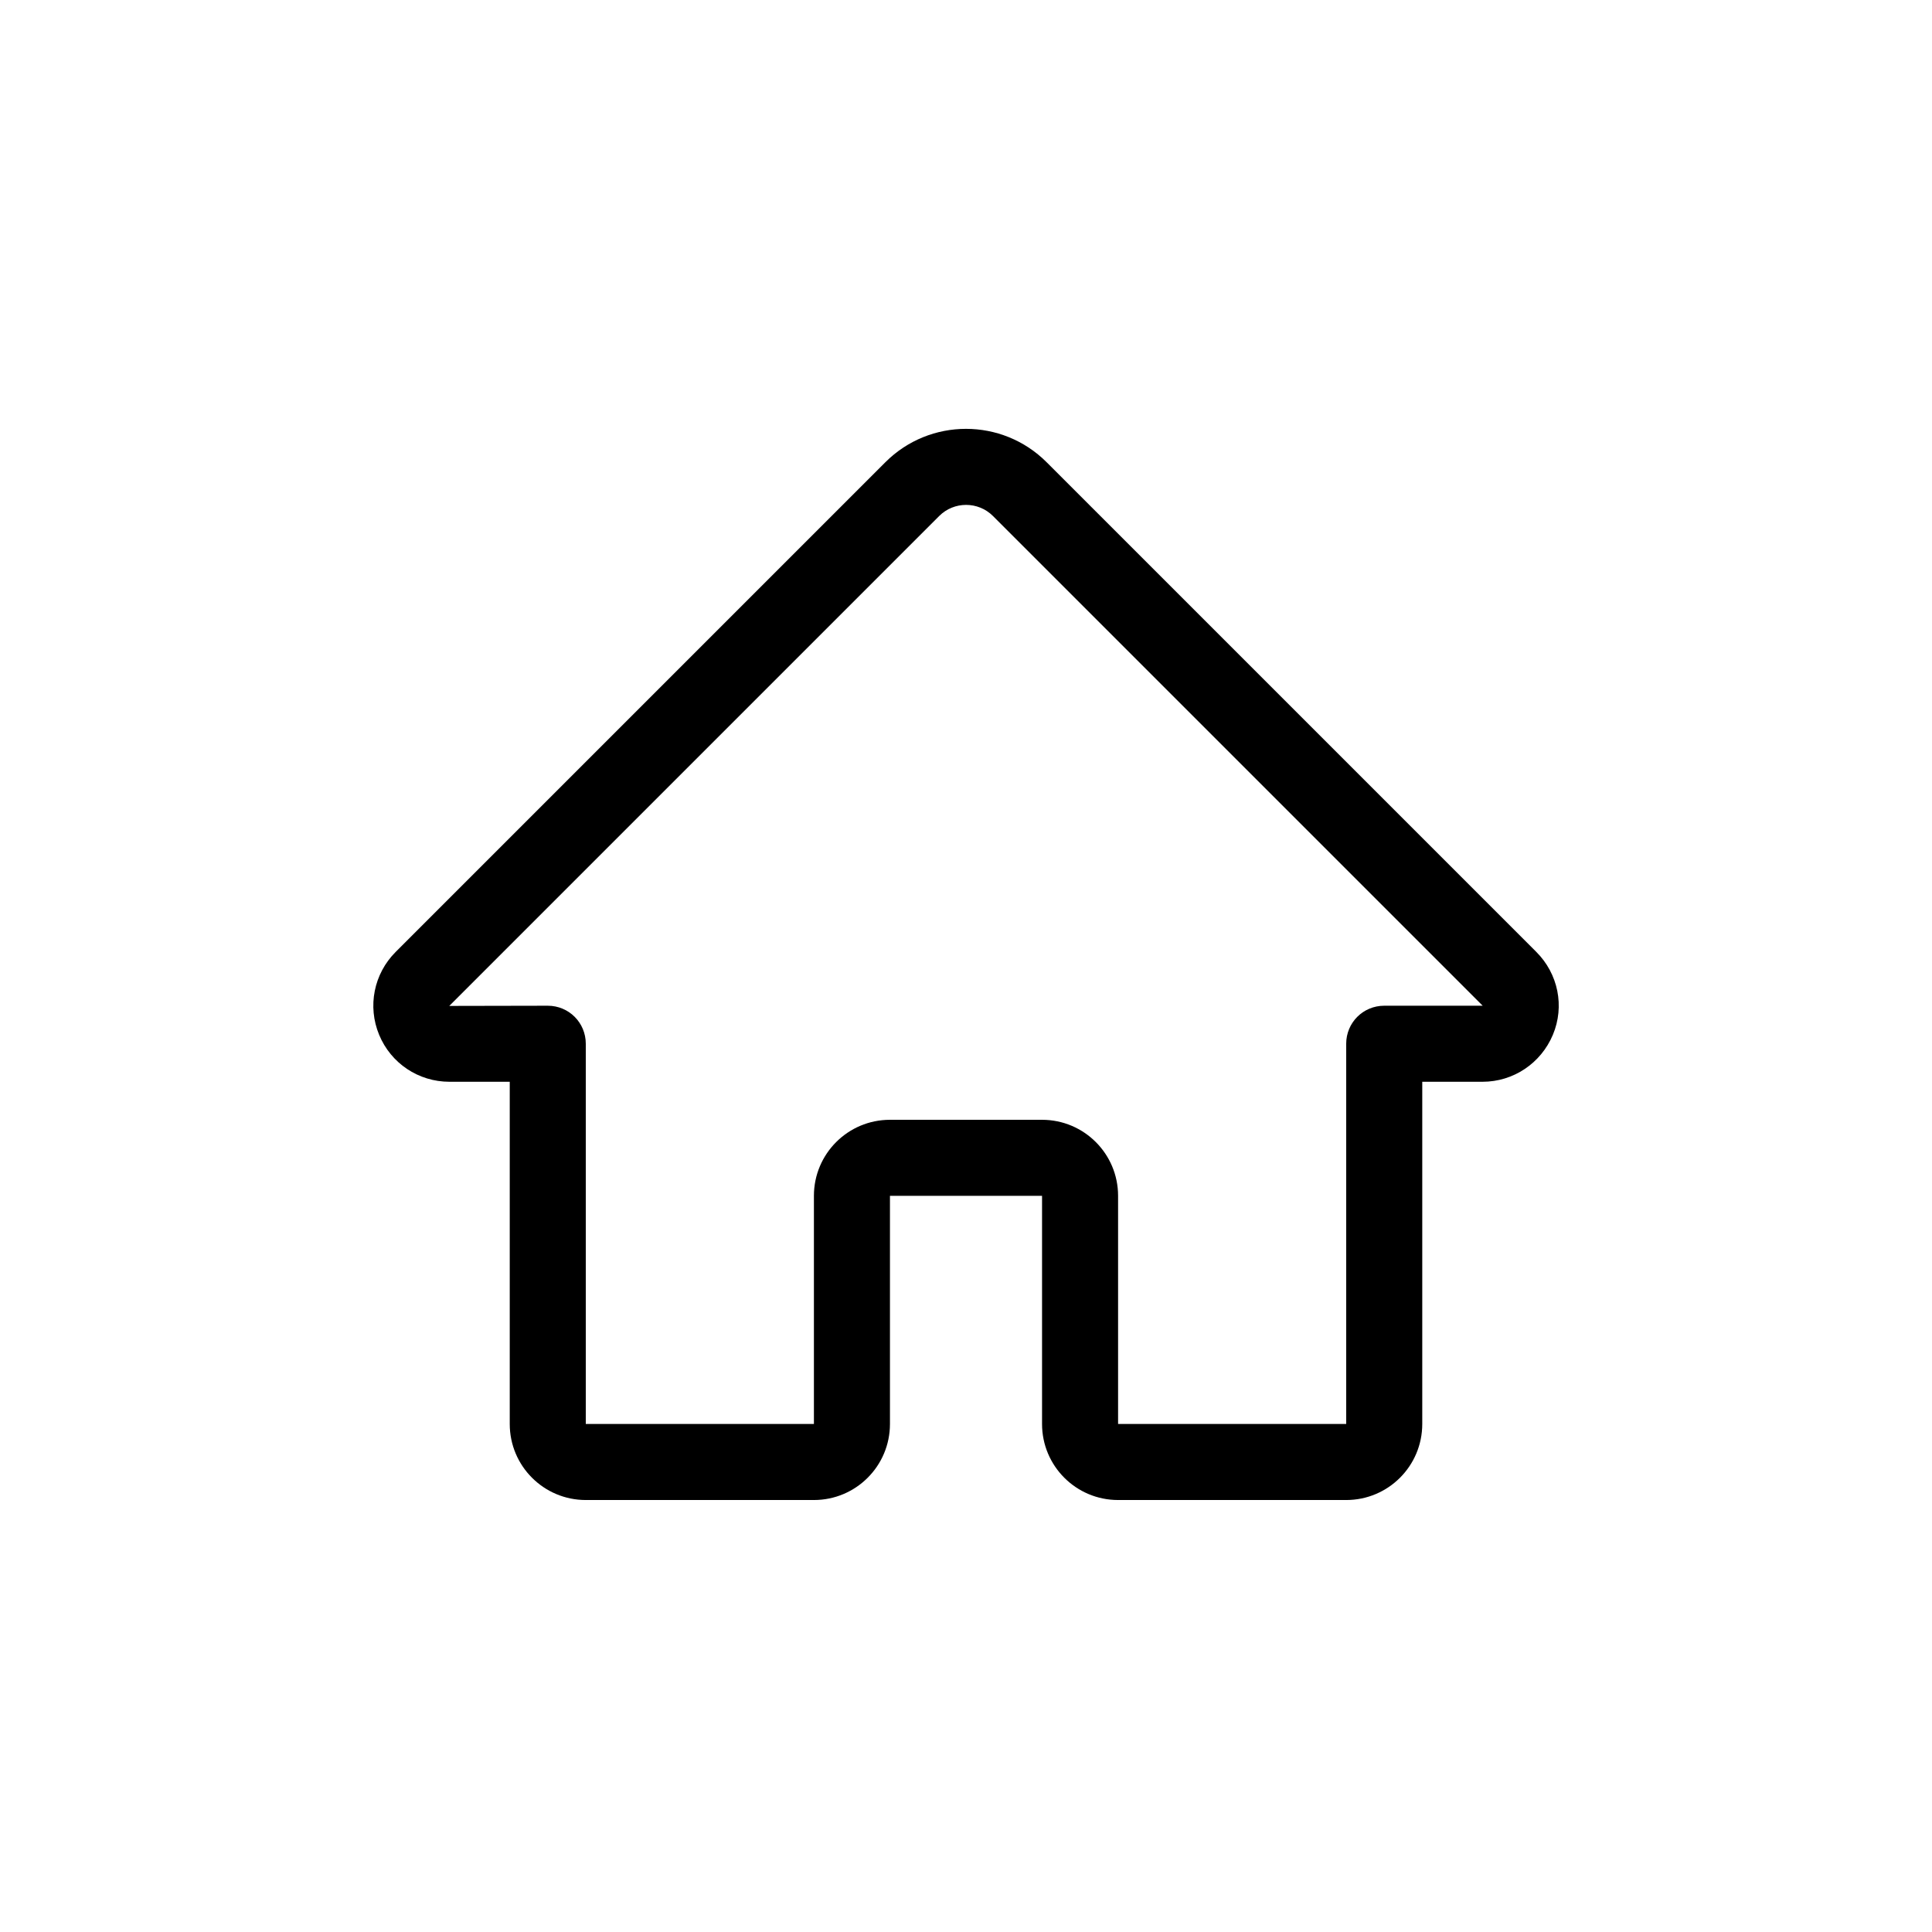
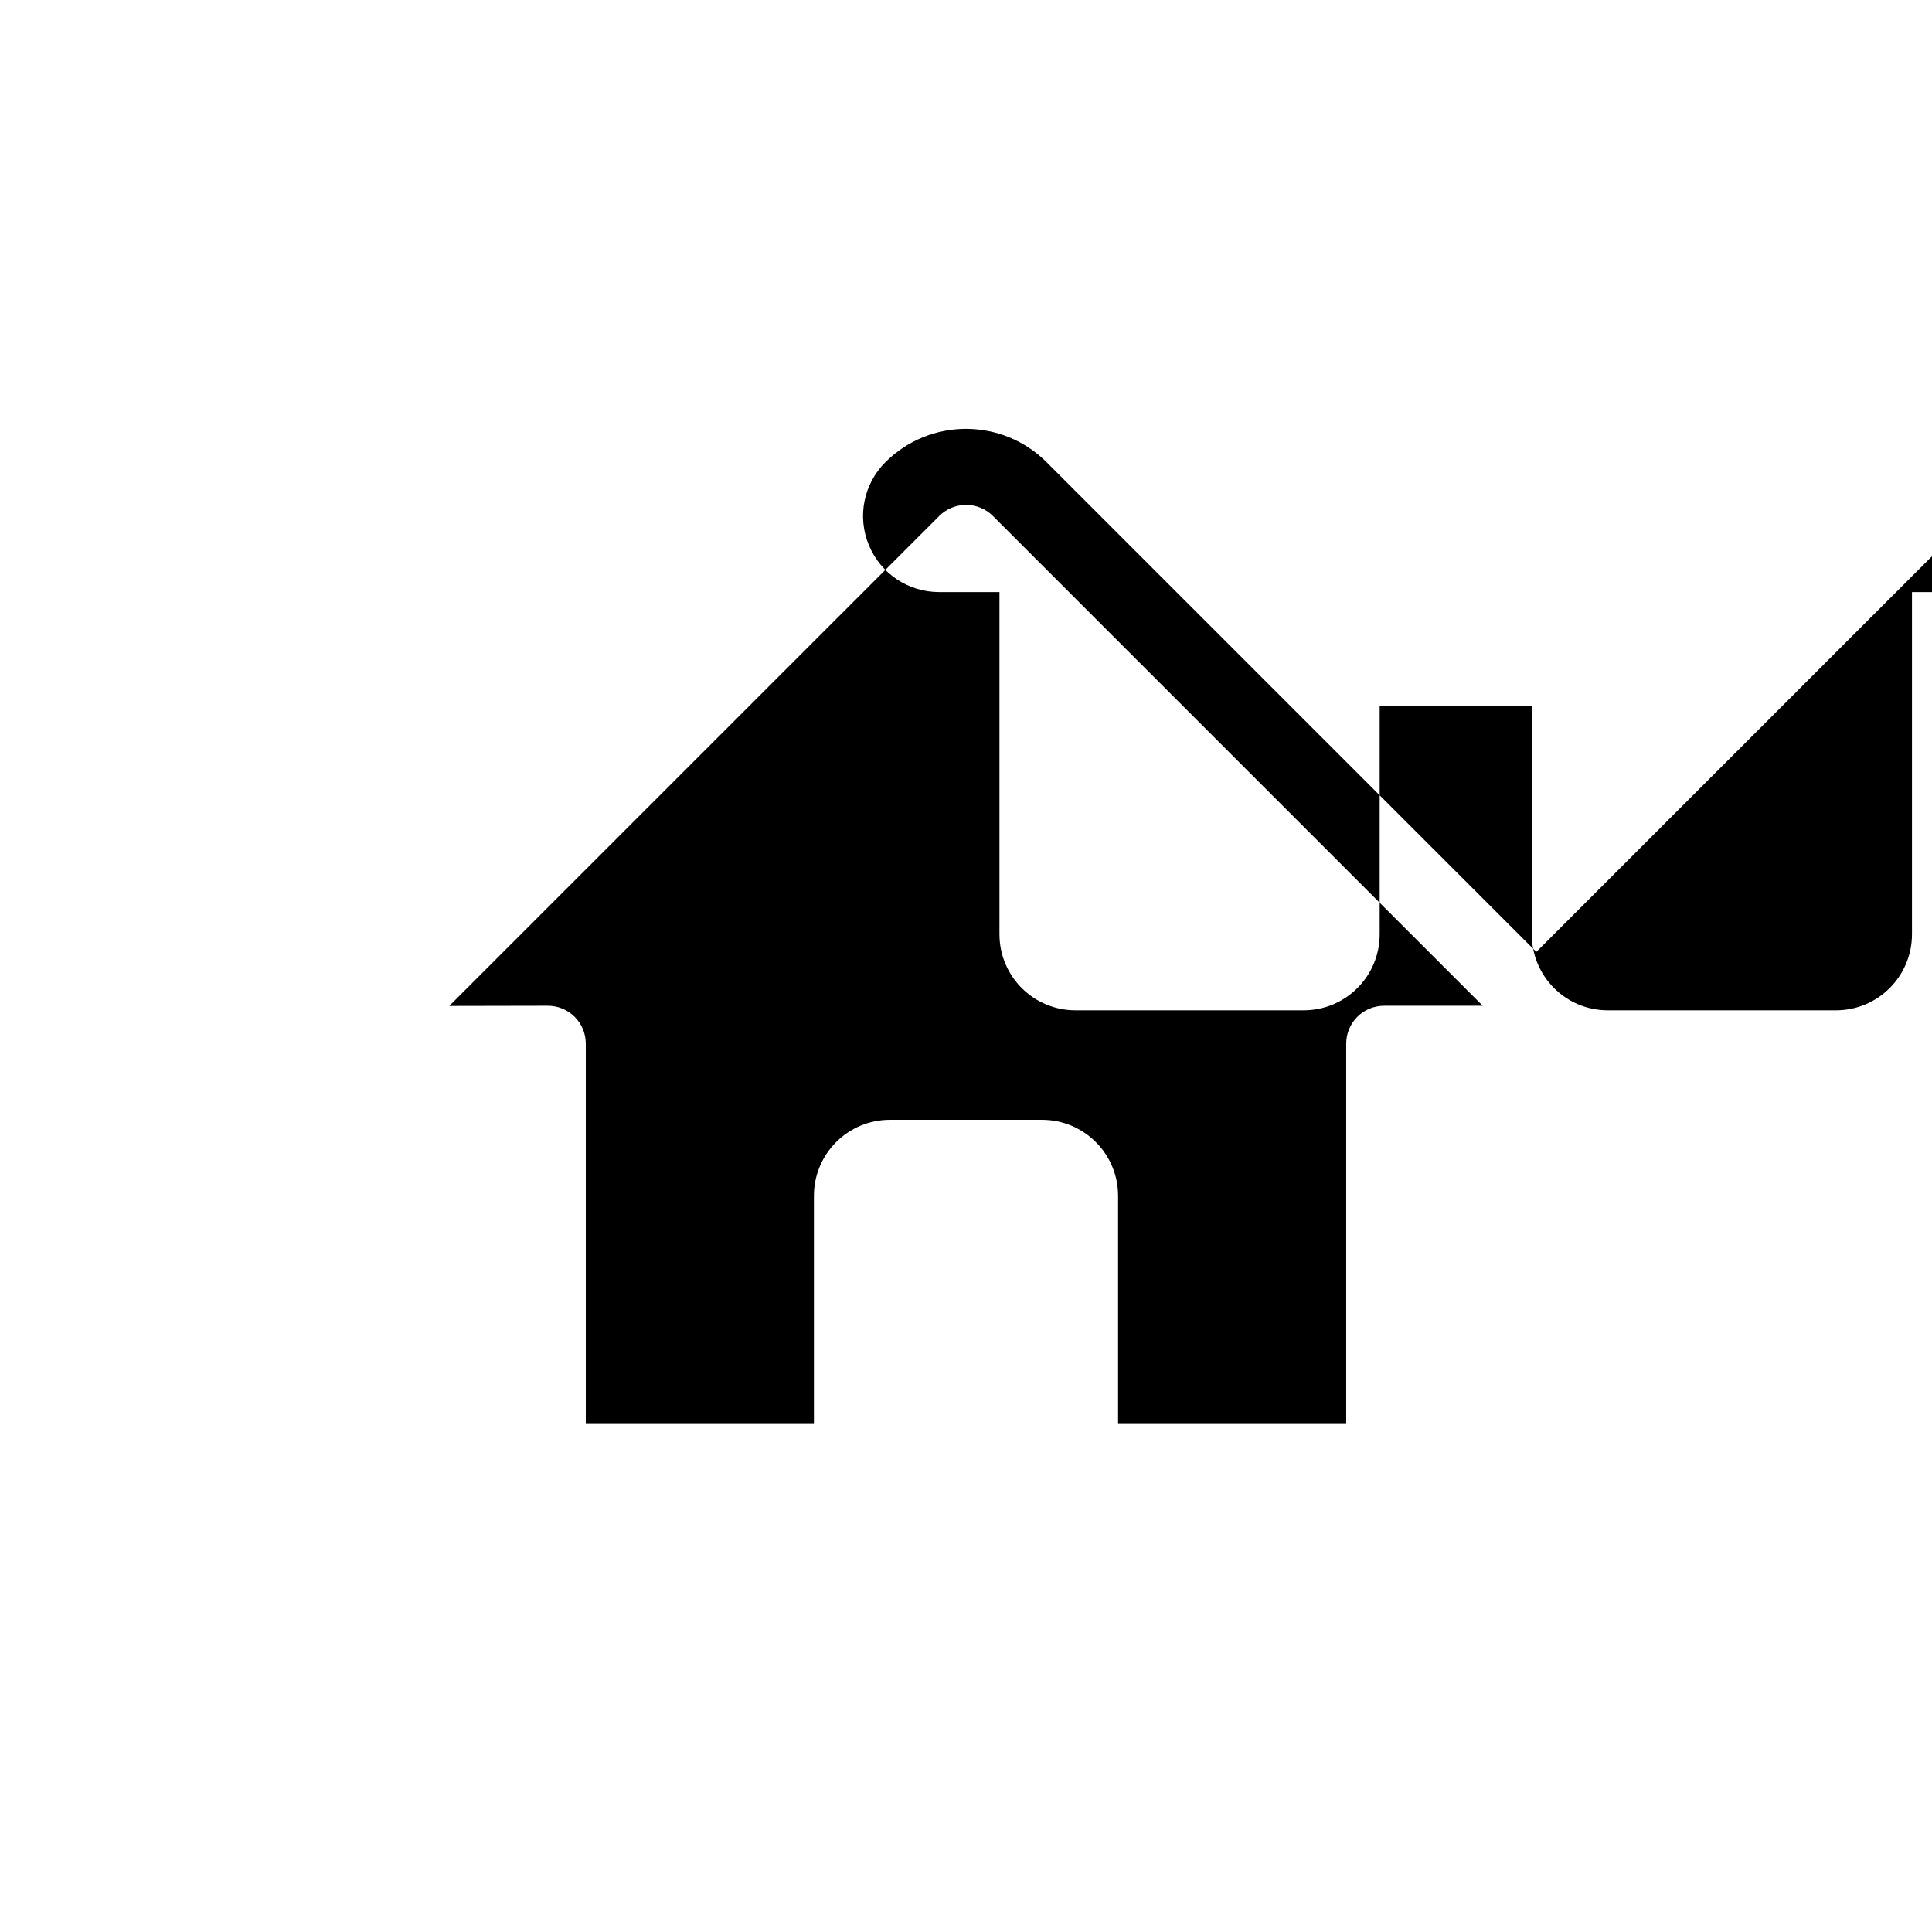
<svg xmlns="http://www.w3.org/2000/svg" fill="#000000" width="800px" height="800px" version="1.1" viewBox="144 144 512 512">
-   <path d="m551.14 396.27-129.78-129.78c-11.789-11.789-30.934-11.789-42.723 0l-129.78 129.78c-5.793 5.793-7.508 14.41-4.383 21.965 3.125 7.559 10.43 12.445 18.641 12.445h15.973v90.688c0 11.133 9.02 20.152 20.152 20.152h60.457c11.133 0 20.152-9.02 20.152-20.152v-60.457h40.305v60.457c0 11.133 9.02 20.152 20.152 20.152h60.457c11.133 0 20.152-9.02 20.152-20.152v-90.688h15.973c8.16 0 15.469-4.887 18.641-12.445 3.172-7.555 1.406-16.172-4.387-21.965zm-40.305 14.258c-5.594 0-10.078 4.484-10.078 10.078v100.76h-60.453v-60.457c0-11.133-9.02-20.152-20.152-20.152h-40.305c-11.133 0-20.152 9.02-20.152 20.152v60.457h-60.457v-100.76c0-5.594-4.484-10.078-10.078-10.078l-26.098 0.051 129.83-129.83c3.93-3.93 10.328-3.93 14.258 0l129.78 129.78z" />
+   <path d="m551.14 396.27-129.78-129.78c-11.789-11.789-30.934-11.789-42.723 0c-5.793 5.793-7.508 14.41-4.383 21.965 3.125 7.559 10.43 12.445 18.641 12.445h15.973v90.688c0 11.133 9.02 20.152 20.152 20.152h60.457c11.133 0 20.152-9.02 20.152-20.152v-60.457h40.305v60.457c0 11.133 9.02 20.152 20.152 20.152h60.457c11.133 0 20.152-9.02 20.152-20.152v-90.688h15.973c8.16 0 15.469-4.887 18.641-12.445 3.172-7.555 1.406-16.172-4.387-21.965zm-40.305 14.258c-5.594 0-10.078 4.484-10.078 10.078v100.76h-60.453v-60.457c0-11.133-9.02-20.152-20.152-20.152h-40.305c-11.133 0-20.152 9.02-20.152 20.152v60.457h-60.457v-100.76c0-5.594-4.484-10.078-10.078-10.078l-26.098 0.051 129.83-129.83c3.93-3.93 10.328-3.93 14.258 0l129.78 129.78z" />
</svg>